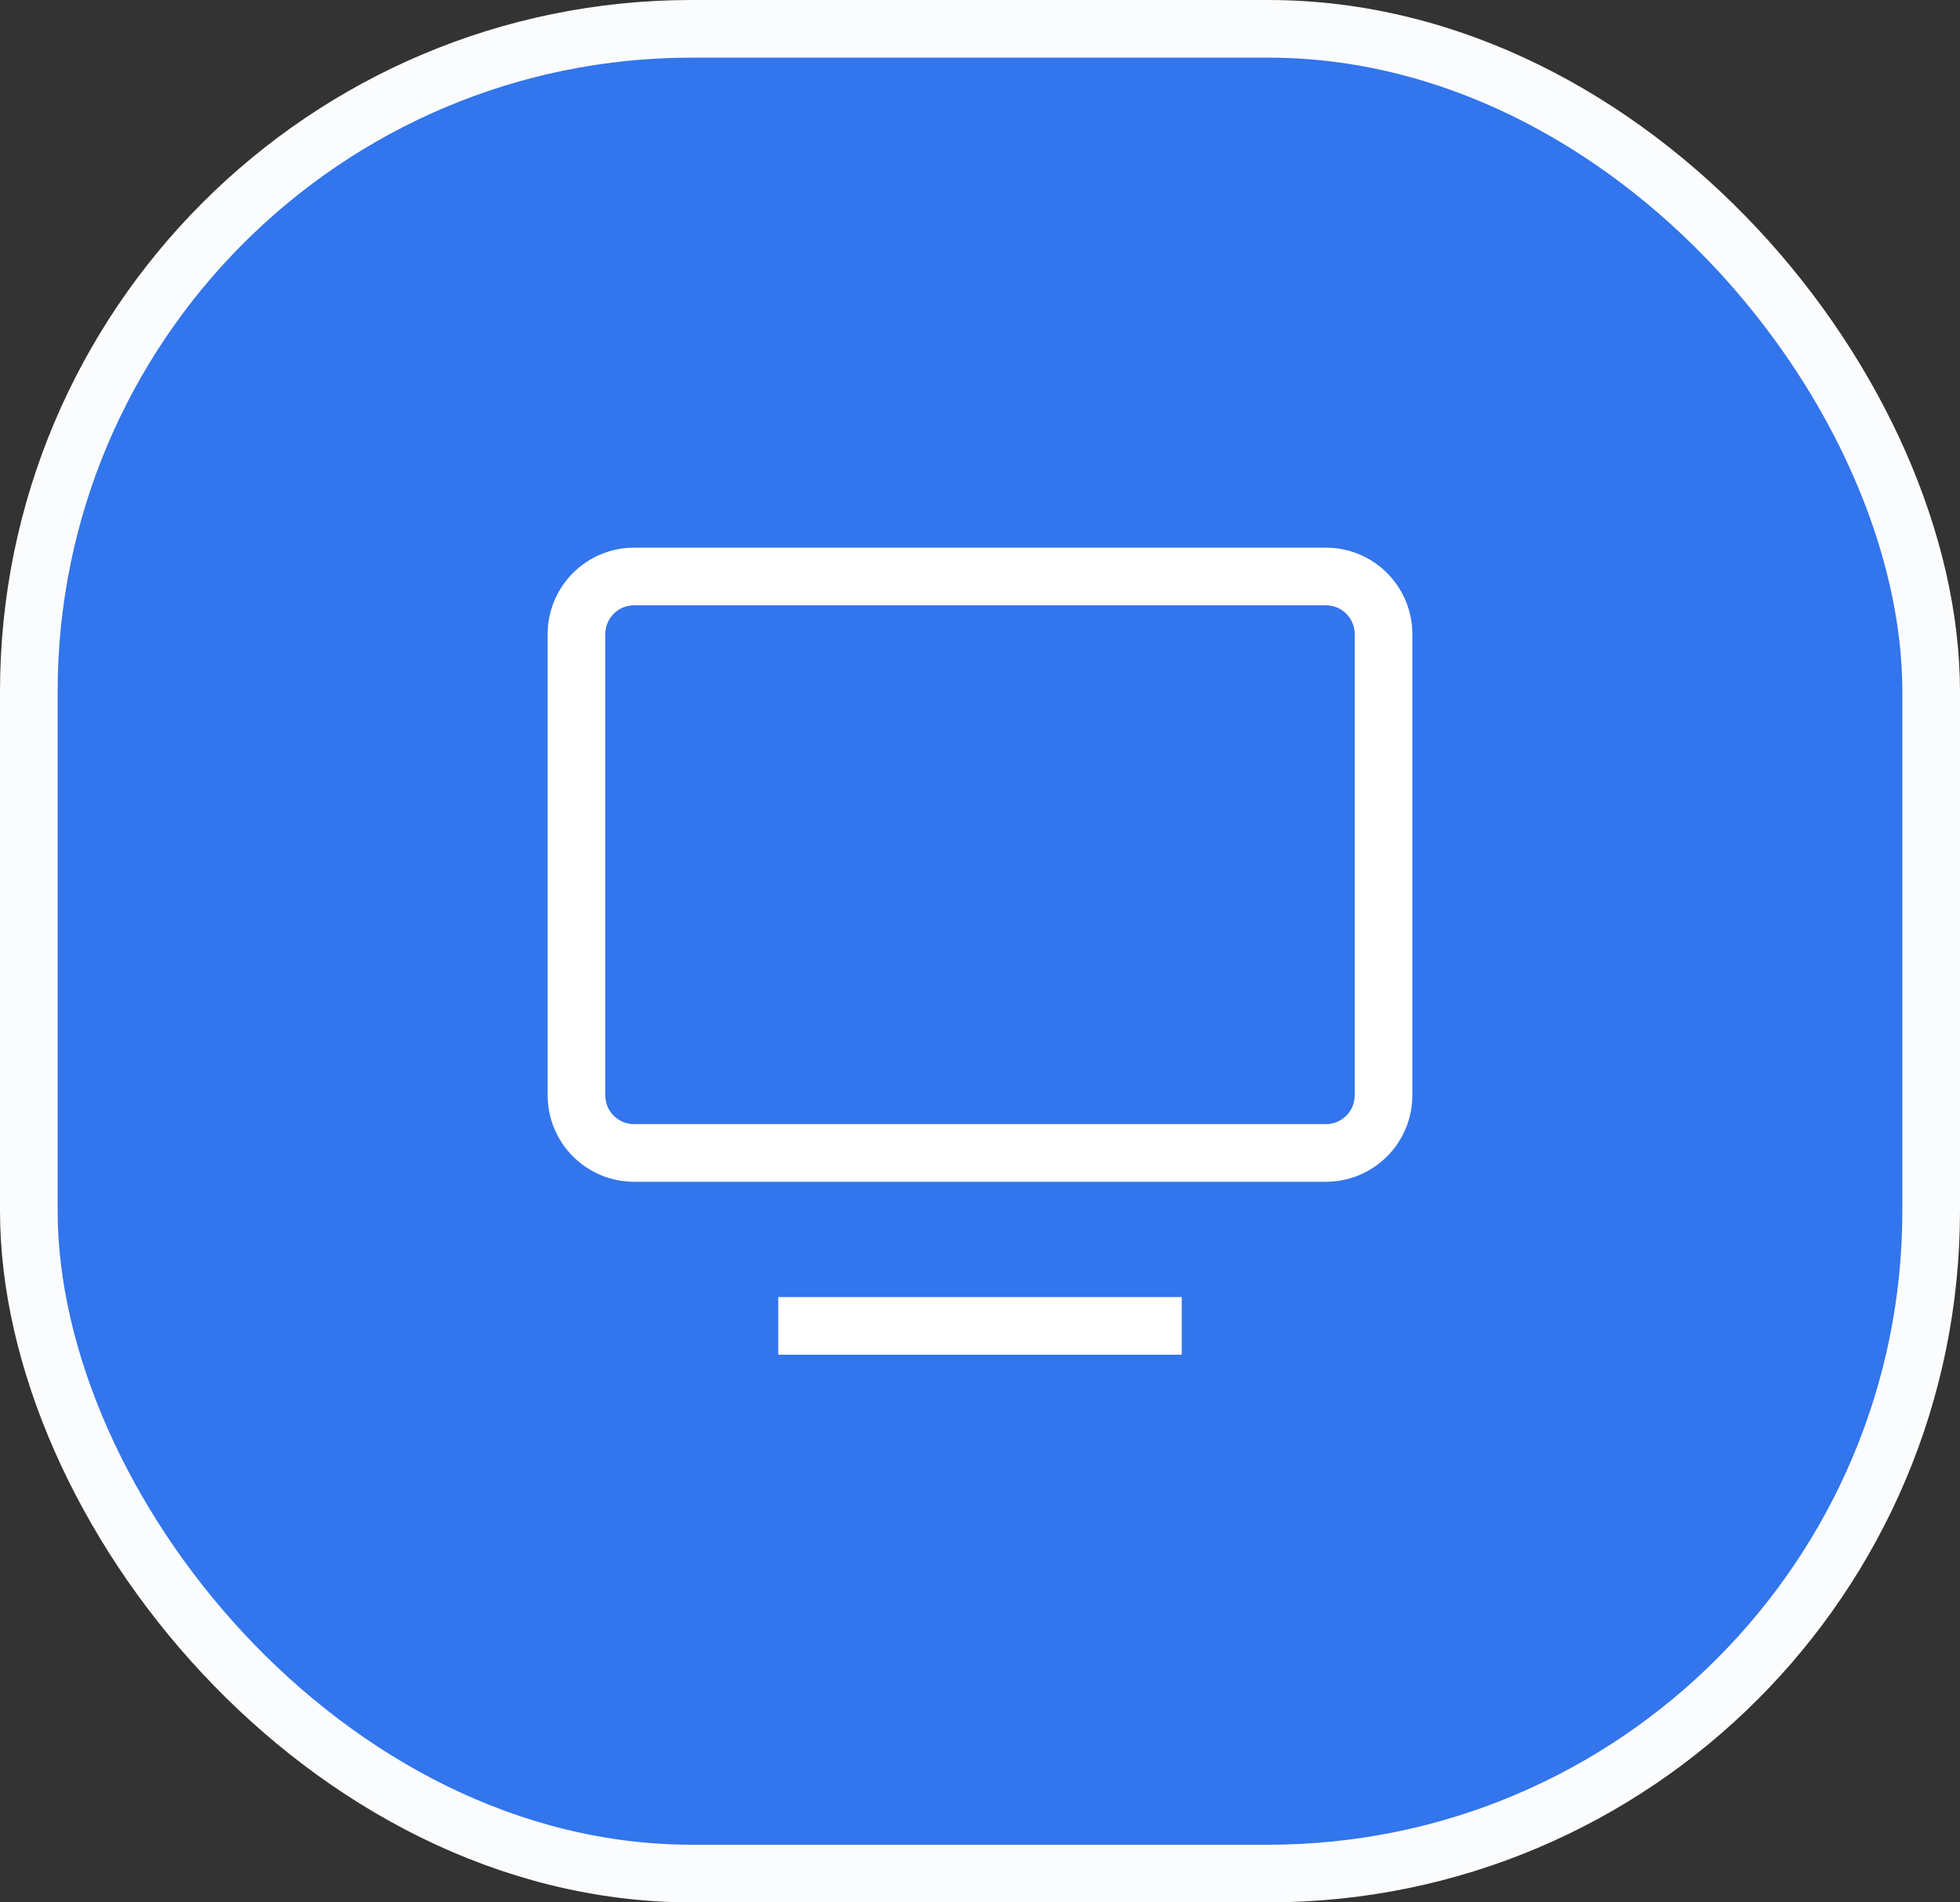
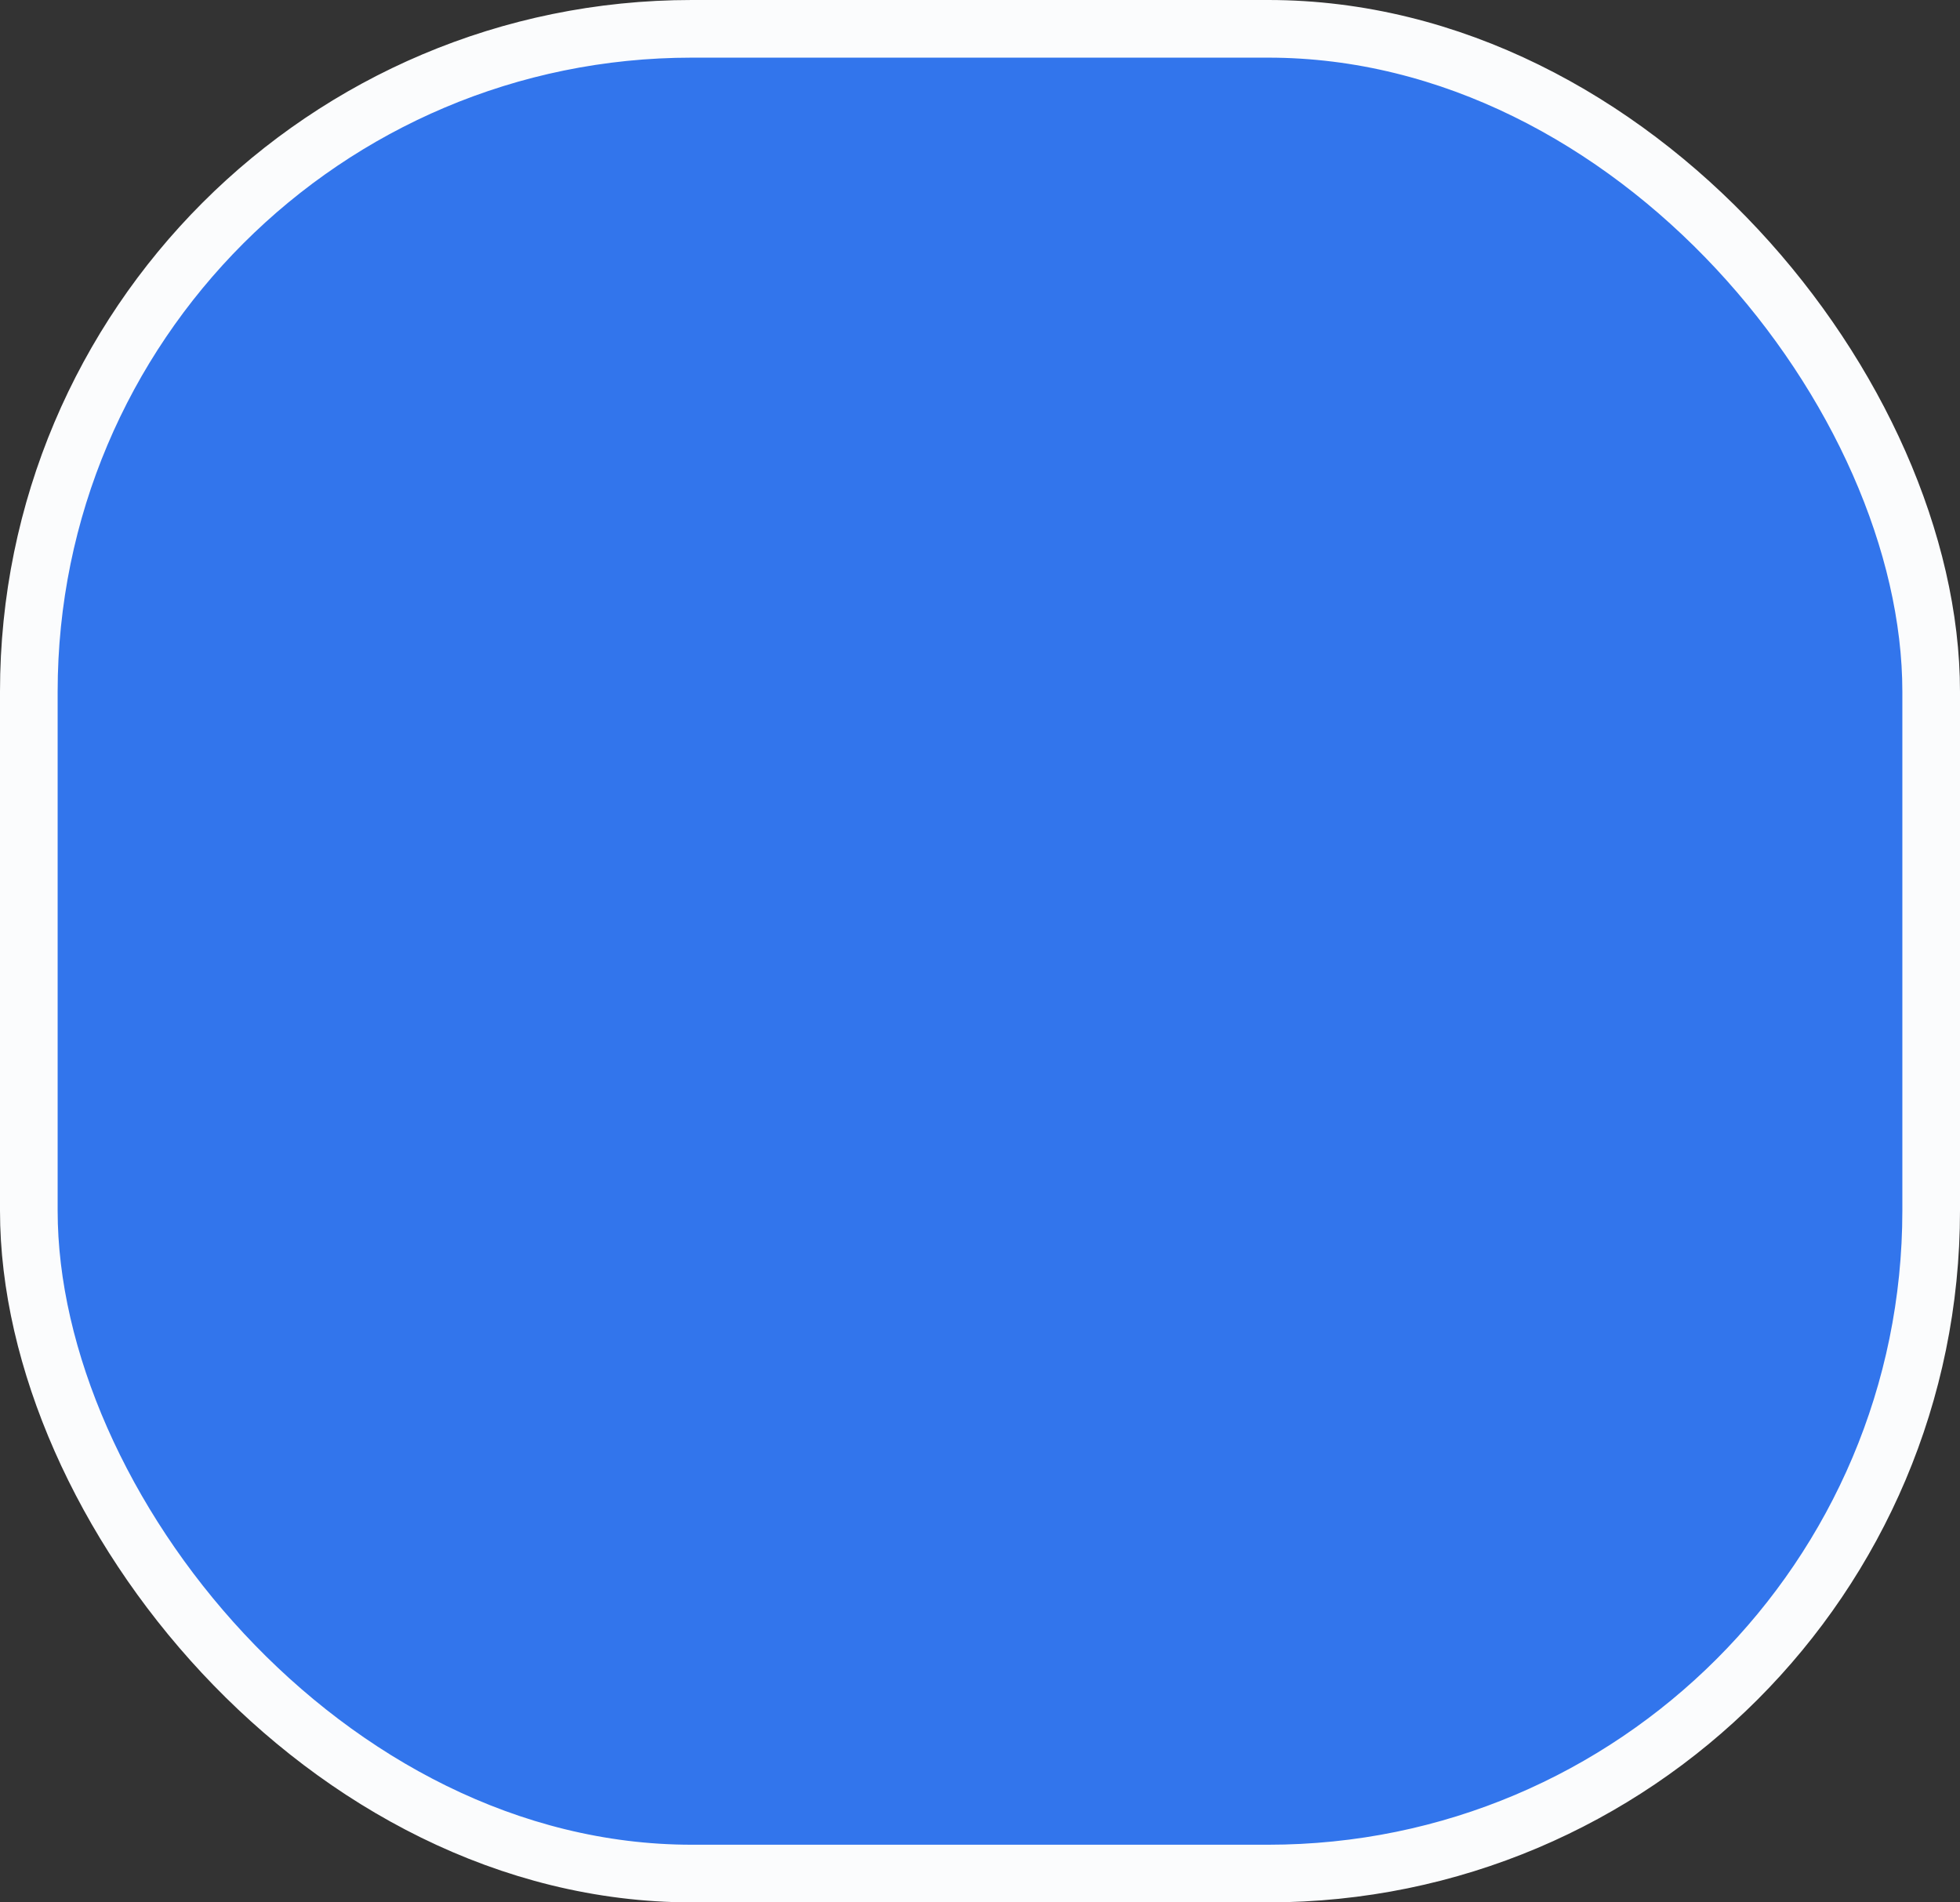
<svg xmlns="http://www.w3.org/2000/svg" width="34" height="33" viewBox="0 0 34 33" fill="none">
  <rect x="0" y="0" width="34" height="33" fill="#333333" stroke="none" />
  <rect x="0.5" y="0.5" width="33" height="32" rx="11.5" fill="#3275EC" />
  <rect x="0.5" y="0.5" width="33" height="32" rx="11.5" stroke="#FBFCFD" />
-   <path d="M13.5 23H20.5M10 11V19C10 19.265 10.105 19.52 10.293 19.707C10.48 19.895 10.735 20 11 20H23C23.265 20 23.52 19.895 23.707 19.707C23.895 19.52 24 19.265 24 19V11C24 10.735 23.895 10.48 23.707 10.293C23.52 10.105 23.265 10 23 10H11C10.735 10 10.48 10.105 10.293 10.293C10.105 10.48 10 10.735 10 11Z" stroke="white" />
</svg>